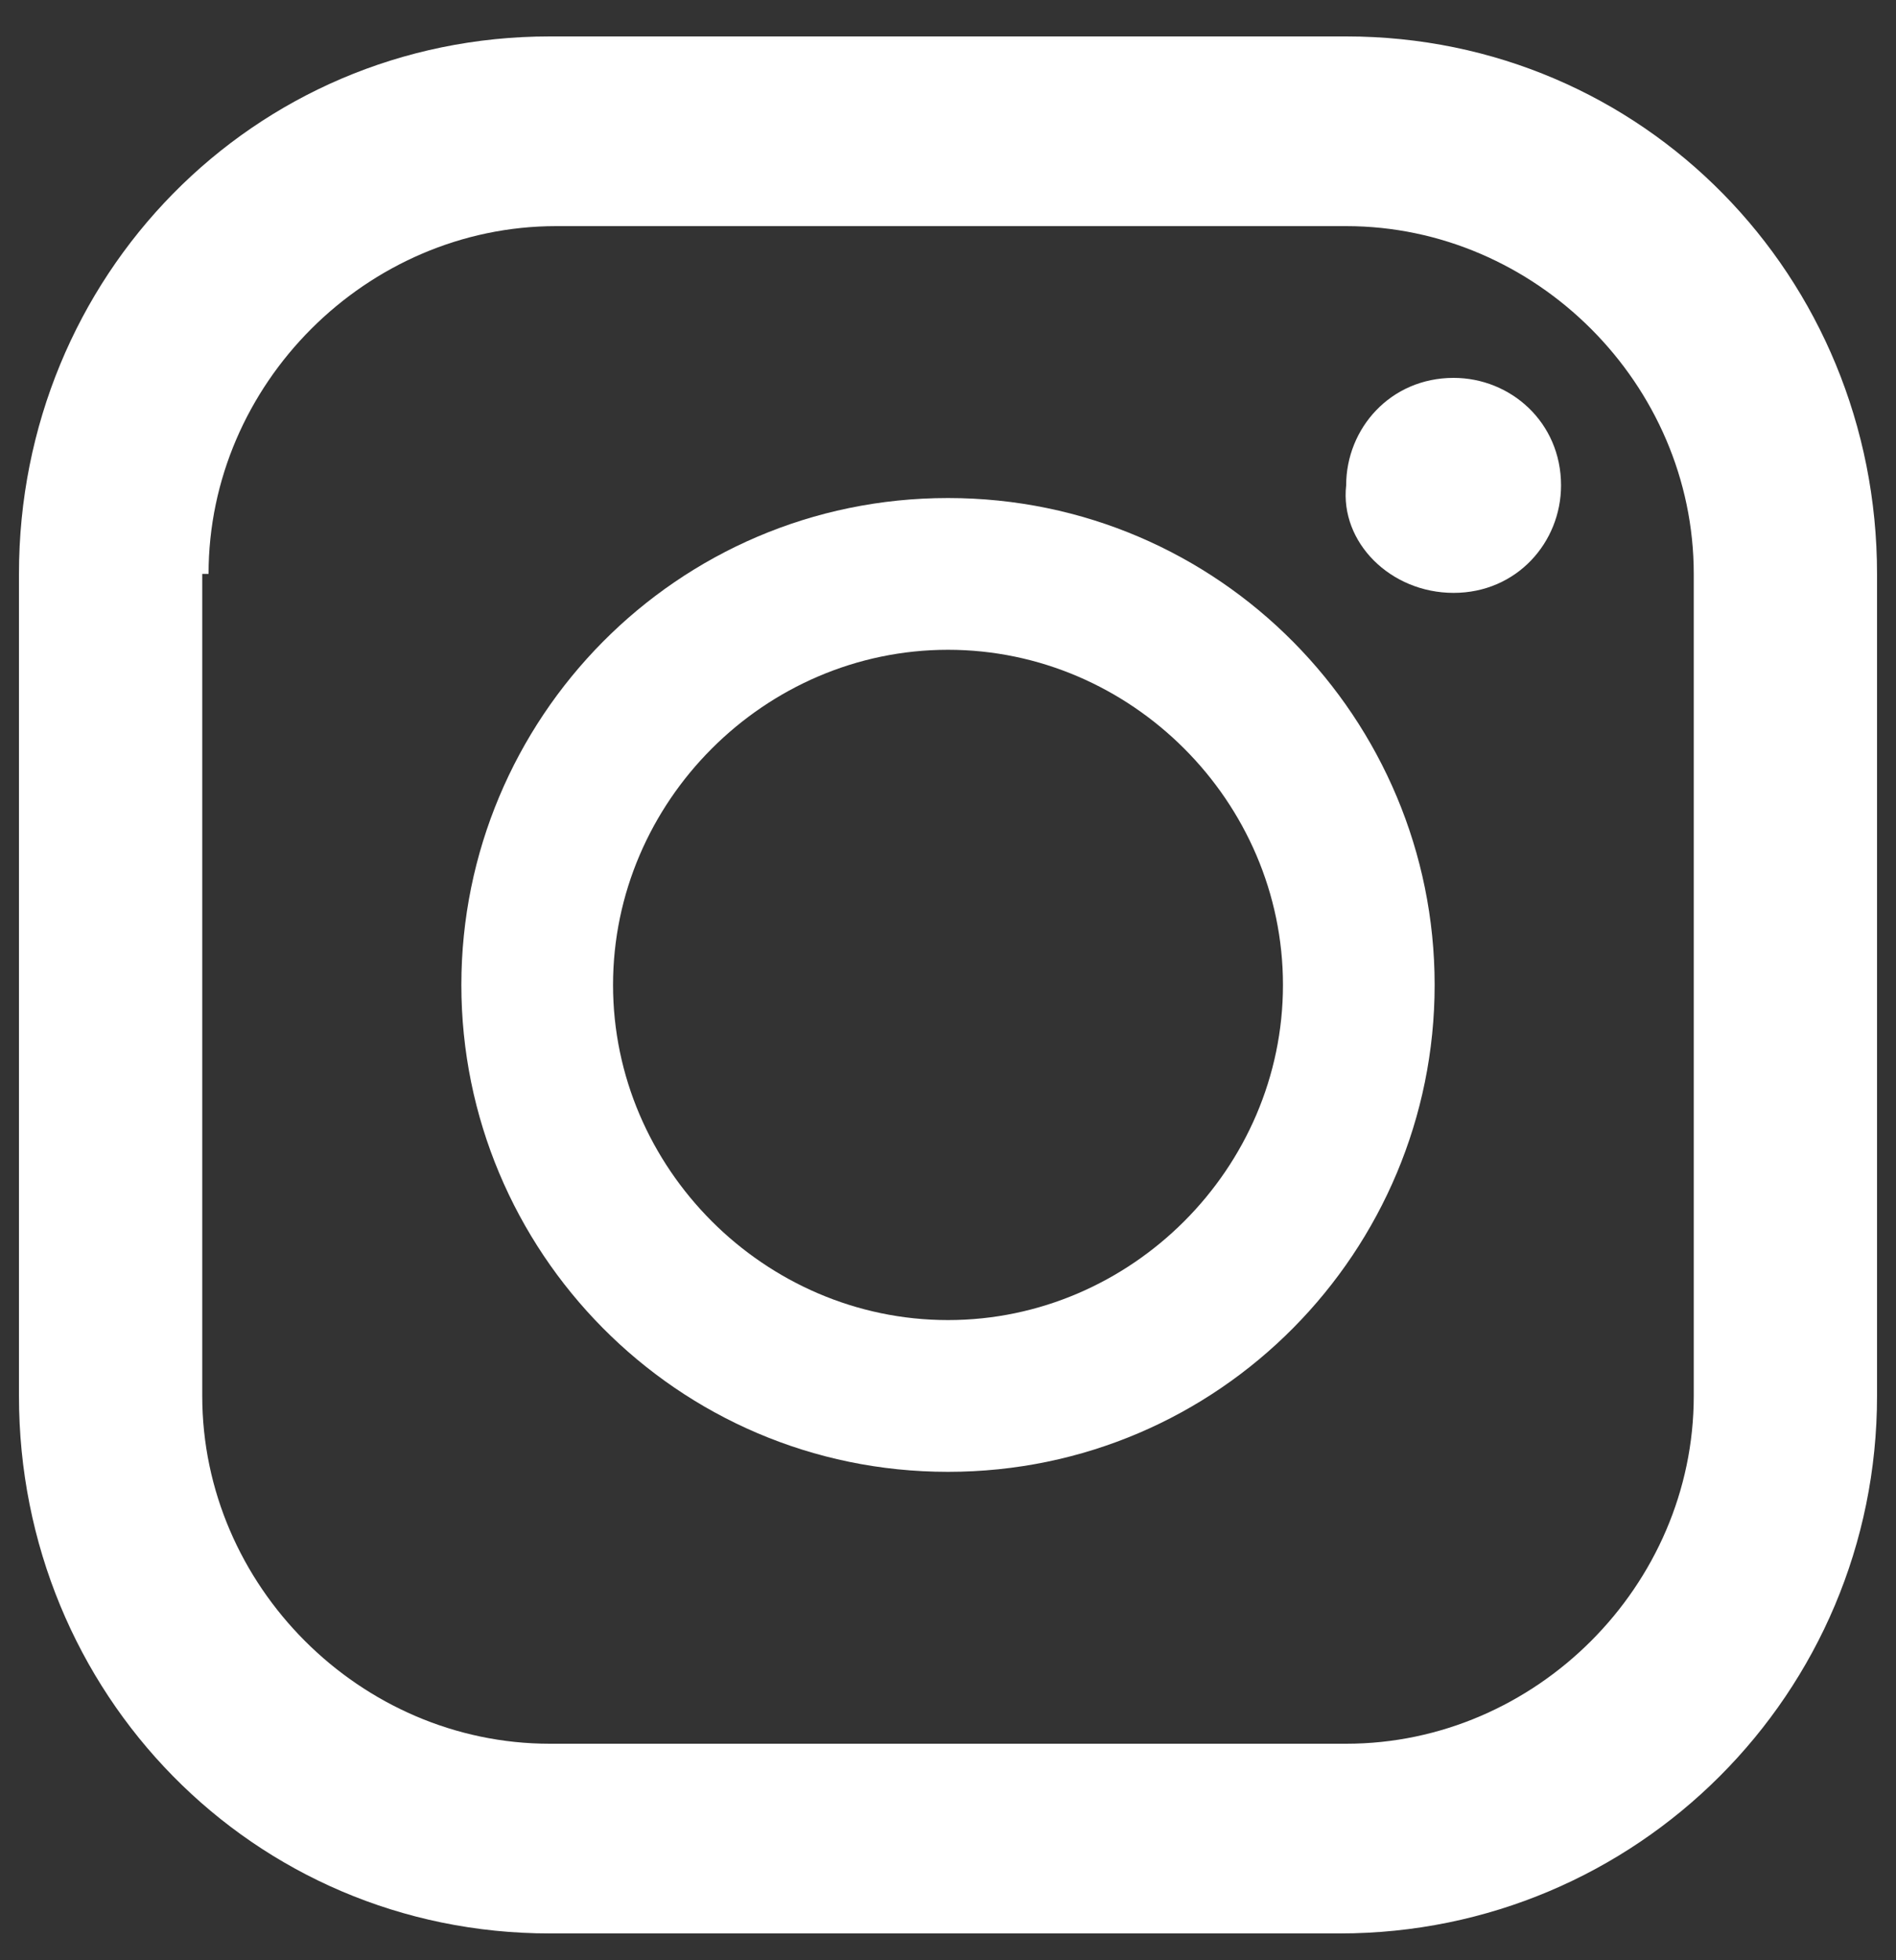
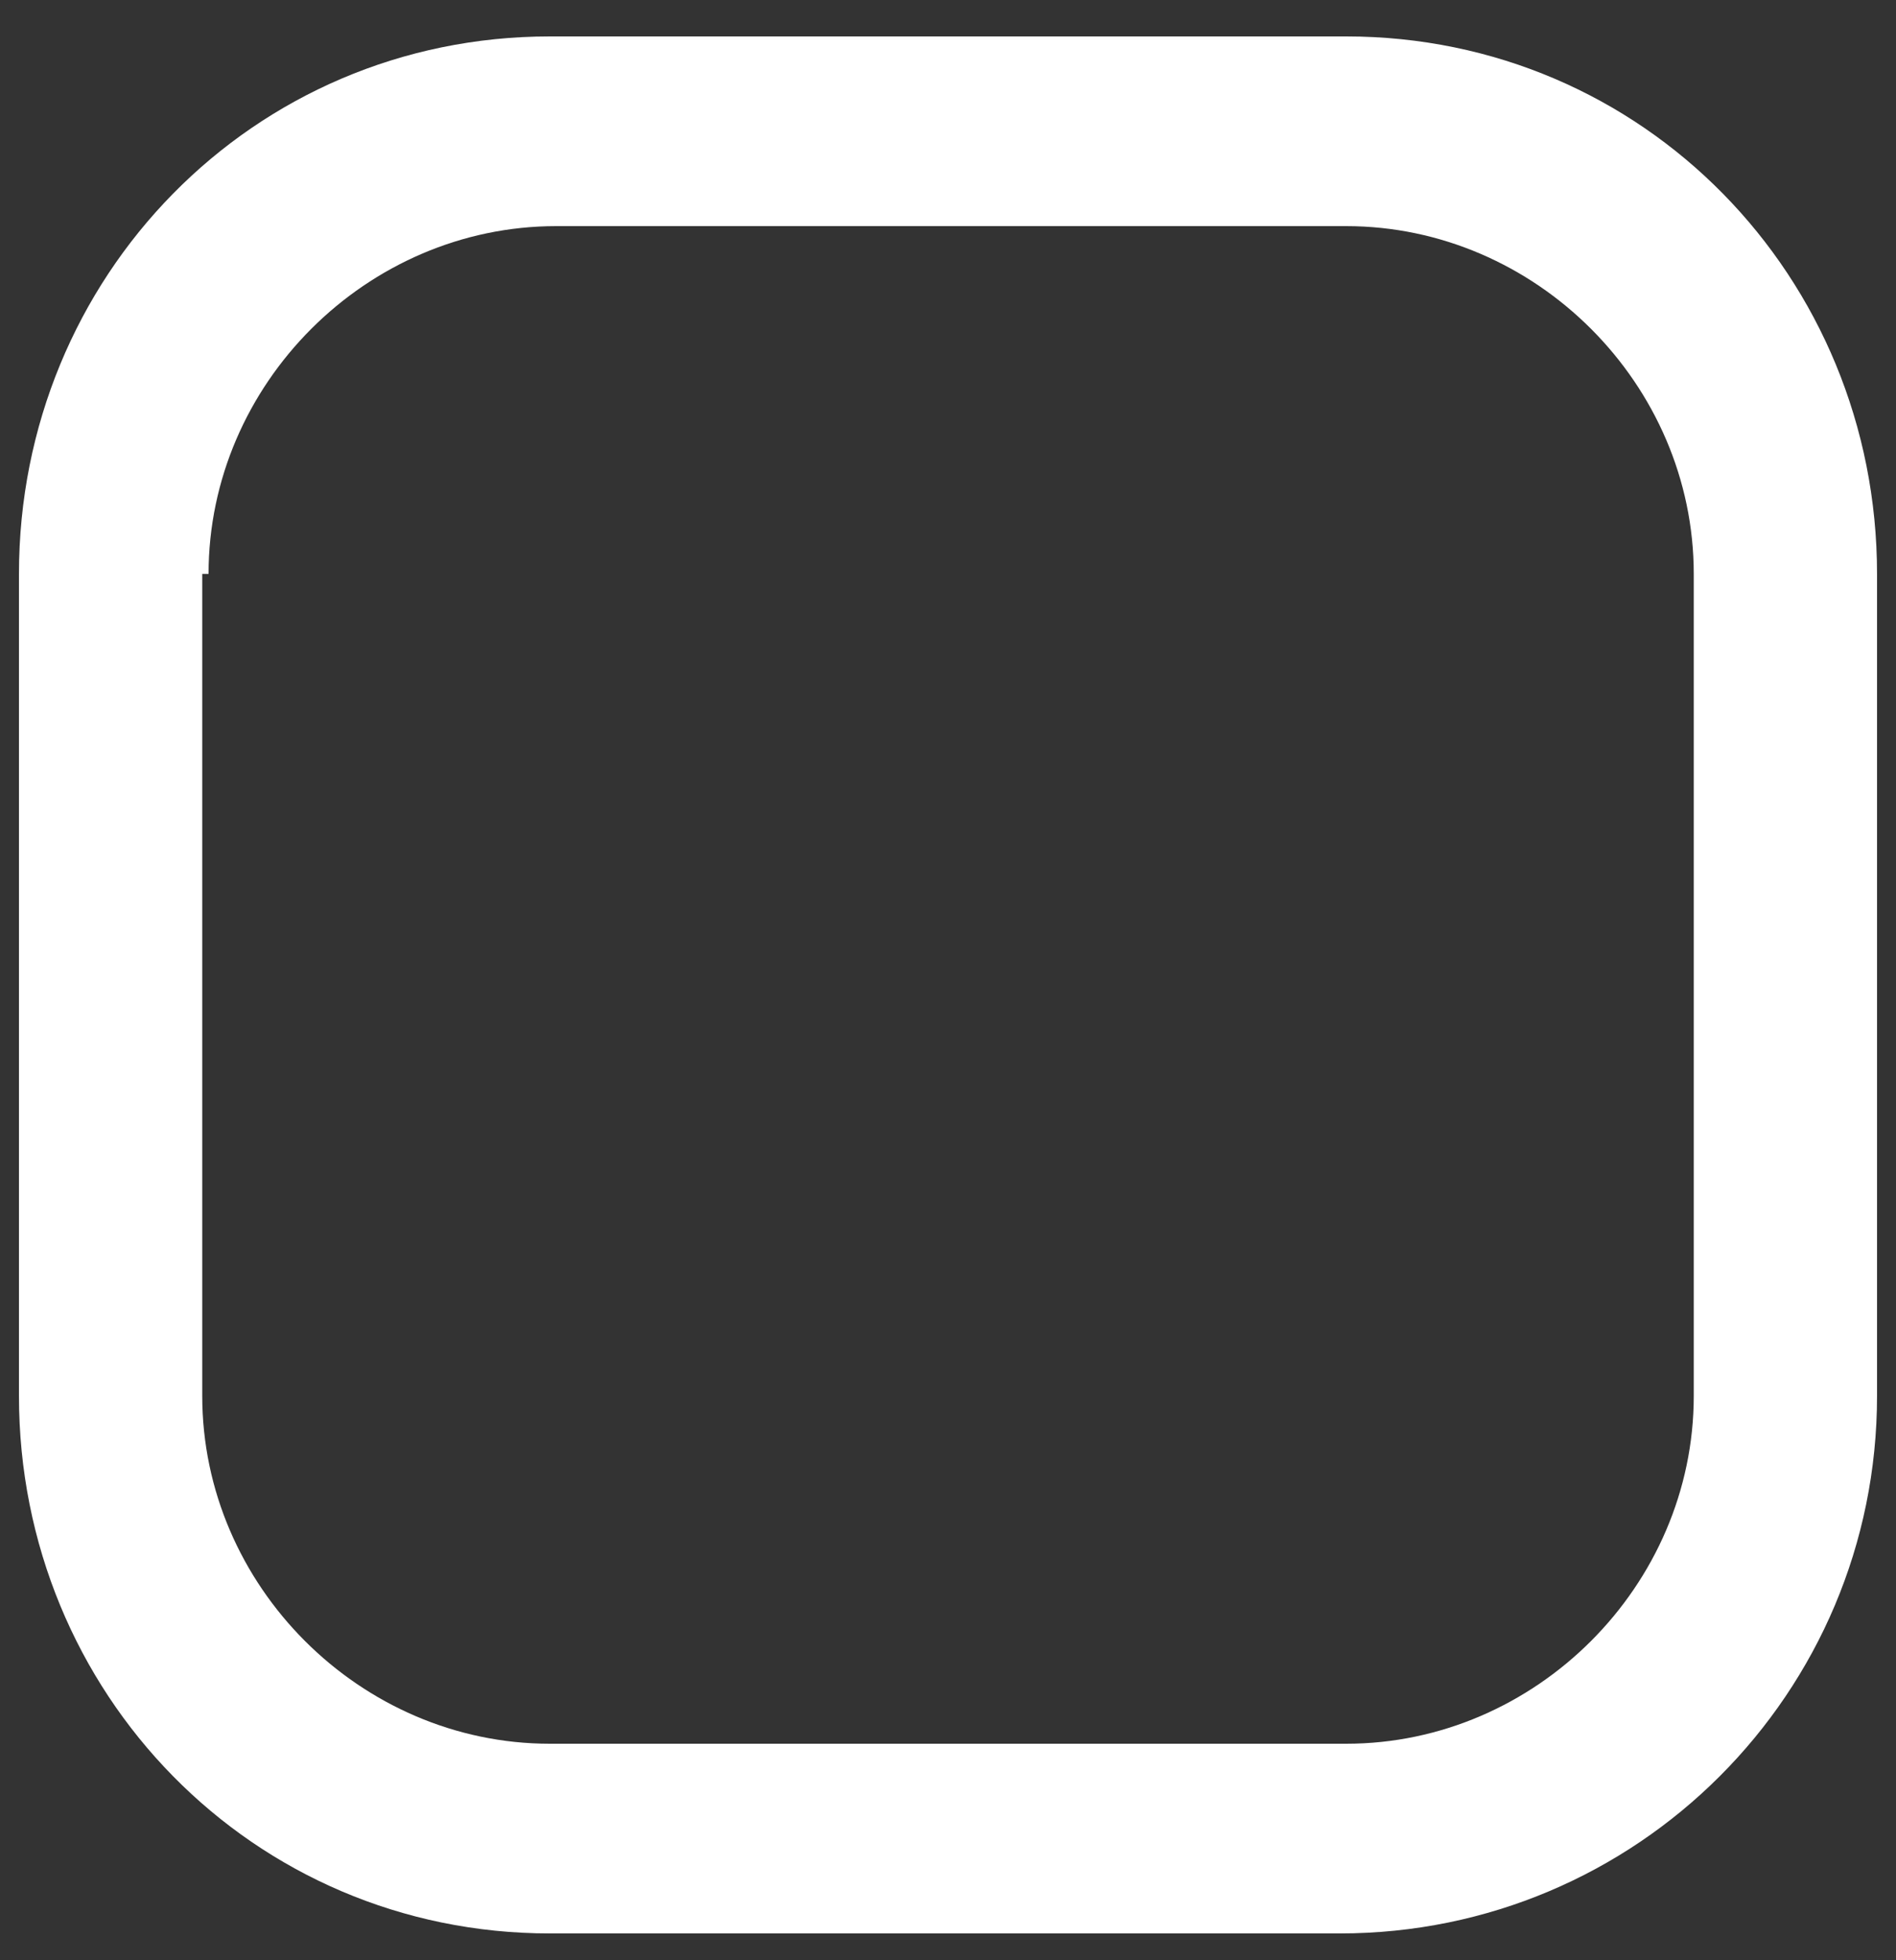
<svg xmlns="http://www.w3.org/2000/svg" width="30" height="31" viewBox="0 0 30 31" fill="none">
  <rect x="0" y="0" width="30" height="31" fill="#333333" stroke="none" />
  <path d="M21.3 0.576H8.7C4 0.576 0.3 4.376 0.3 9.076V22.076C0.3 26.776 4 30.576 8.7 30.576H21.2C25.9 30.576 29.7 26.776 29.7 22.076V9.076C29.7 4.376 26 0.576 21.3 0.576ZM3.3 9.076C3.3 6.076 5.8 3.576 8.8 3.576H21.3C24.3 3.576 26.8 6.076 26.8 9.076V22.076C26.8 25.076 24.3 27.576 21.3 27.576H8.7C5.7 27.576 3.2 25.076 3.2 22.076V9.076H3.3Z" fill="white" />
-   <path d="M15 23.276C19.3 23.276 22.7 19.776 22.7 15.576C22.7 11.376 19.3 7.876 15 7.876C10.7 7.876 7.3 11.376 7.3 15.576C7.3 19.776 10.7 23.276 15 23.276ZM15 10.276C17.9 10.276 20.3 12.676 20.3 15.576C20.3 18.476 17.9 20.876 15 20.876C12.1 20.876 9.7 18.476 9.7 15.576C9.7 12.676 12.1 10.276 15 10.276Z" fill="white" />
-   <path d="M23 9.376C24 9.376 24.7 8.576 24.7 7.676C24.7 6.676 23.9 5.976 23 5.976C22 5.976 21.3 6.776 21.3 7.676C21.2 8.576 22 9.376 23 9.376Z" fill="white" />
</svg>